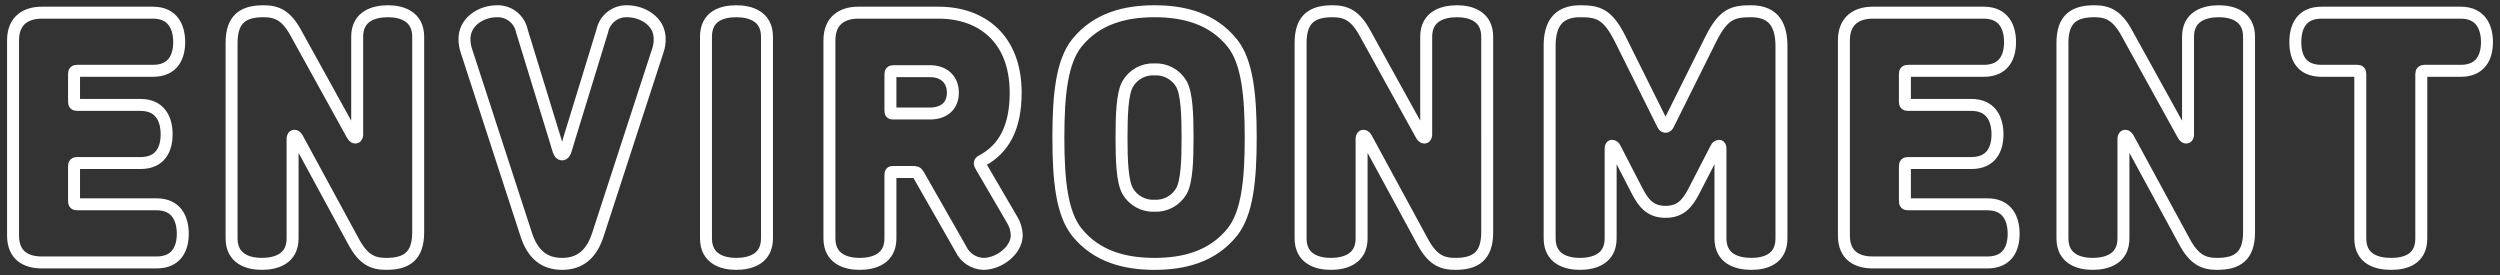
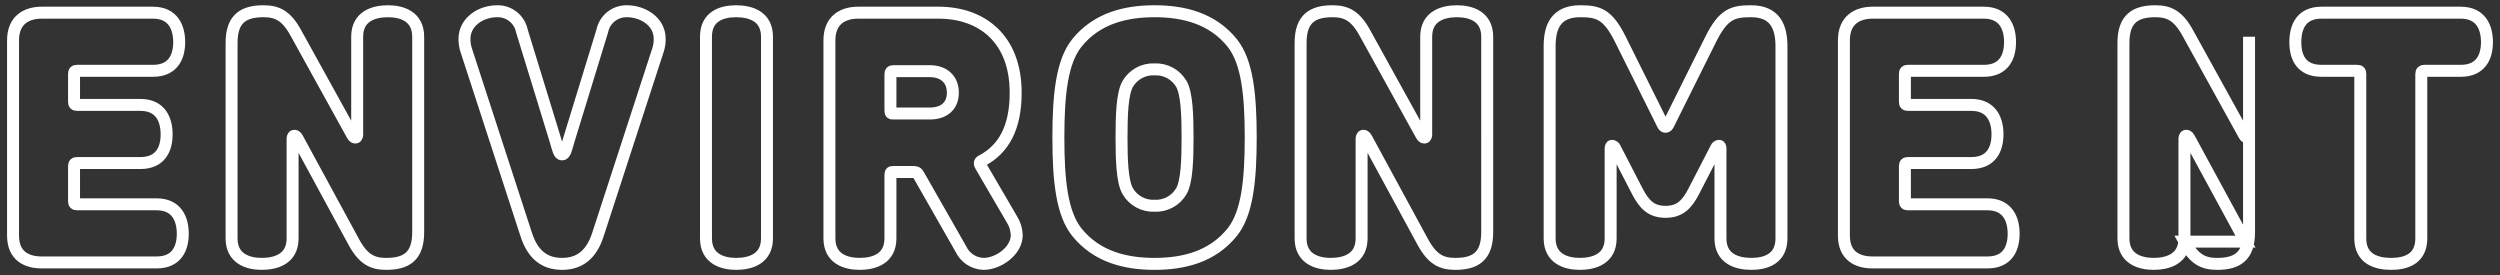
<svg xmlns="http://www.w3.org/2000/svg" width="418" height="46" viewBox="0 0 418 46">
  <rect x="0" y="0" width="418" height="46" fill="#333333" stroke="none" />
-   <path d="M6.98,2.12c-2.52,0-4.8,1.2-4.8,4.62v32.64c0,3.42,2.28,4.5,4.8,4.5h19.2c3.36,0,4.38-2.34,4.38-4.8s-1.02-4.92-4.38-4.92h-13.26c-.42,0-.54-.12-.54-.54v-5.82c0-.42.12-.54.54-.54h10.56c3.36,0,4.38-2.34,4.38-4.8s-1.02-4.92-4.38-4.92h-10.56c-.42,0-.54-.12-.54-.54v-4.62c0-.42.12-.54.54-.54h12.66c3.36,0,4.38-2.34,4.38-4.8s-1.02-4.92-4.38-4.92H6.98ZM59.12,40.4c1.62,3,3.18,3.72,5.46,3.72,3.3,0,5.34-1.2,5.34-5.28V6.14c0-3.42-2.76-4.26-5.04-4.26-2.4,0-5.16.84-5.16,4.26v16.38s0,.48-.3.48-.48-.36-.48-.36l-9.42-17.04c-1.62-3-3.18-3.72-5.46-3.72-3.3,0-5.34,1.2-5.34,5.28v32.7c0,3.42,2.76,4.26,5.04,4.26,2.4,0,5.16-.84,5.16-4.26v-16.68s0-.48.3-.48.48.36.48.36l9.42,17.34ZM93.98,25.82c-.54,0-.66-.9-1.14-2.46l-5.58-18.18c-.4-1.96-2.14-3.35-4.14-3.3-2.76,0-5.46,1.8-5.46,4.62,0,.65.09,1.3.3,1.92l10.02,30.78c1.08,3.36,3.06,4.92,6,4.92s4.92-1.56,6-4.92l10.02-30.78c.21-.62.31-1.27.3-1.92,0-3-2.94-4.62-5.46-4.62-2-.05-3.74,1.34-4.14,3.3l-5.58,18.18c-.48,1.56-.6,2.46-1.14,2.46ZM118.04,39.86c0,3.42,2.76,4.26,5.04,4.26,2.4,0,5.16-.84,5.16-4.26V6.14c0-3.42-2.76-4.26-5.16-4.26s-5.04.84-5.04,4.26v33.72ZM149.42,18.98c-.42,0-.54,0-.54-.54v-6c0-.42.12-.54.54-.54h6.06c2.28,0,3.84,1.32,3.84,3.6s-1.56,3.48-3.84,3.48h-6.06ZM163.94,27.68c-.08-.1-.12-.23-.12-.36,0-.18.06-.3.3-.42,3.78-1.98,5.7-5.64,5.7-11.4,0-9.06-5.7-13.38-12.9-13.38h-13.44c-2.52,0-4.8,1.2-4.8,4.62v33.12c0,3.42,2.76,4.26,5.04,4.26,2.4,0,5.16-.84,5.16-4.26v-10.56c0-.54.12-.54.54-.54h3.24c.48,0,.66,0,.96.54l7.02,12.3c.68,1.48,2.15,2.46,3.78,2.52,2.58,0,5.58-2.22,5.58-4.8-.03-.96-.32-1.89-.84-2.7l-5.22-8.94ZM198.56,23c0,3.78-.12,7.32-1.02,8.94-.92,1.6-2.66,2.55-4.5,2.46-1.84.09-3.58-.86-4.5-2.46-.9-1.62-1.02-5.16-1.02-8.94s.12-7.32,1.02-8.94c.92-1.6,2.66-2.55,4.5-2.46,1.84-.09,3.58.86,4.5,2.46.9,1.62,1.02,5.16,1.02,8.94ZM176.96,23c0,7.26.6,12.66,3.06,15.78,3.36,4.2,8.22,5.34,13.02,5.34s9.66-1.14,13.02-5.34c2.46-3.12,3.06-8.52,3.06-15.78s-.6-12.66-3.06-15.78c-3.36-4.2-8.22-5.34-13.02-5.34s-9.66,1.14-13.02,5.34c-2.46,3.12-3.06,8.52-3.06,15.78ZM237.86,40.4c1.62,3,3.18,3.72,5.46,3.72,3.3,0,5.34-1.2,5.34-5.28V6.14c0-3.42-2.76-4.26-5.04-4.26-2.4,0-5.16.84-5.16,4.26v16.38s0,.48-.3.48-.48-.36-.48-.36l-9.42-17.04c-1.62-3-3.18-3.72-5.46-3.72-3.3,0-5.34,1.2-5.34,5.28v32.7c0,3.42,2.76,4.26,5.04,4.26,2.4,0,5.16-.84,5.16-4.26v-16.68s0-.48.3-.48.48.36.48.36l9.42,17.34ZM278.48,21.2c-.24,0-.36-.18-.48-.42l-7.08-14.22c-2.1-4.2-3.66-4.68-6.72-4.68-4.02,0-5.1,2.58-5.1,5.82v32.16c0,3.42,2.76,4.26,5.04,4.26,2.4,0,5.16-.84,5.16-4.26v-15c0-.12,0-.48.24-.48.22.02.4.16.48.36l3.78,7.32c1.08,2.04,2.22,3.36,4.68,3.36s3.6-1.32,4.68-3.36l3.78-7.32c.08-.2.26-.34.48-.36.24,0,.24.36.24.48v15c0,3.42,2.76,4.26,5.16,4.26s5.04-.84,5.04-4.26V7.76c0-3.3-1.08-5.88-5.1-5.88-3.06,0-4.62.48-6.72,4.68l-7.08,14.22c-.12.24-.24.42-.48.42ZM313.1,2.12c-2.52,0-4.8,1.2-4.8,4.62v32.64c0,3.42,2.28,4.5,4.8,4.5h19.2c3.36,0,4.38-2.34,4.38-4.8s-1.02-4.92-4.38-4.92h-13.26c-.42,0-.54-.12-.54-.54v-5.82c0-.42.12-.54.54-.54h10.56c3.36,0,4.38-2.34,4.38-4.8s-1.02-4.92-4.38-4.92h-10.56c-.42,0-.54-.12-.54-.54v-4.62c0-.42.12-.54.54-.54h12.66c3.36,0,4.38-2.34,4.38-4.8s-1.02-4.92-4.38-4.92h-18.6ZM365.24,40.4c1.62,3,3.18,3.72,5.46,3.72,3.3,0,5.34-1.2,5.34-5.28V6.14c0-3.42-2.76-4.26-5.04-4.26-2.4,0-5.16.84-5.16,4.26v16.38s0,.48-.3.48-.48-.36-.48-.36l-9.42-17.04c-1.62-3-3.18-3.72-5.46-3.72-3.3,0-5.34,1.2-5.34,5.28v32.7c0,3.42,2.76,4.26,5.04,4.26,2.4,0,5.16-.84,5.16-4.26v-16.68s0-.48.3-.48.48.36.48.36l9.42,17.34ZM394.1,11.84c.42,0,.54.12.54.54v27.48c0,3.48,2.76,4.26,5.16,4.26s5.04-.78,5.04-4.26V12.38c0-.42.18-.54.54-.54h6.06c3.36,0,4.38-2.34,4.38-4.8s-1.02-4.92-4.38-4.92h-23.28c-3.36,0-4.38,2.34-4.38,4.92s1.02,4.8,4.38,4.8h5.94Z" style="fill:none;stroke:#fff;stroke-linecap:round;stroke-width:2px" />
-   <rect width="418" height="46" style="fill:none;stroke-width:0px" />
+   <path d="M6.98,2.12c-2.52,0-4.8,1.2-4.8,4.62v32.64c0,3.42,2.28,4.5,4.8,4.5h19.2c3.36,0,4.38-2.34,4.38-4.8s-1.02-4.92-4.38-4.92h-13.26c-.42,0-.54-.12-.54-.54v-5.82c0-.42.12-.54.54-.54h10.56c3.36,0,4.38-2.34,4.38-4.8s-1.02-4.92-4.38-4.92h-10.56c-.42,0-.54-.12-.54-.54v-4.62c0-.42.12-.54.54-.54h12.66c3.36,0,4.38-2.34,4.38-4.8s-1.02-4.92-4.38-4.92H6.98ZM59.12,40.4c1.62,3,3.18,3.72,5.46,3.72,3.3,0,5.34-1.2,5.34-5.28V6.14c0-3.42-2.76-4.26-5.04-4.26-2.4,0-5.16.84-5.16,4.26v16.38s0,.48-.3.48-.48-.36-.48-.36l-9.42-17.04c-1.62-3-3.18-3.72-5.46-3.72-3.3,0-5.34,1.2-5.34,5.28v32.7c0,3.42,2.76,4.26,5.04,4.26,2.4,0,5.16-.84,5.16-4.26v-16.68s0-.48.3-.48.48.36.48.36l9.42,17.34ZM93.98,25.82c-.54,0-.66-.9-1.14-2.46l-5.58-18.18c-.4-1.96-2.14-3.35-4.14-3.3-2.76,0-5.46,1.8-5.46,4.62,0,.65.09,1.3.3,1.92l10.02,30.78c1.08,3.36,3.06,4.92,6,4.92s4.92-1.56,6-4.92l10.02-30.78c.21-.62.31-1.27.3-1.92,0-3-2.94-4.62-5.46-4.62-2-.05-3.74,1.34-4.14,3.3l-5.58,18.18c-.48,1.56-.6,2.46-1.14,2.46ZM118.04,39.86c0,3.42,2.76,4.26,5.04,4.26,2.4,0,5.16-.84,5.16-4.26V6.14c0-3.42-2.76-4.26-5.16-4.26s-5.04.84-5.04,4.26v33.72ZM149.42,18.98c-.42,0-.54,0-.54-.54v-6c0-.42.12-.54.54-.54h6.06c2.28,0,3.84,1.32,3.84,3.6s-1.56,3.48-3.84,3.48h-6.06ZM163.94,27.68c-.08-.1-.12-.23-.12-.36,0-.18.06-.3.3-.42,3.78-1.98,5.7-5.64,5.7-11.4,0-9.06-5.7-13.38-12.9-13.38h-13.44c-2.52,0-4.8,1.2-4.8,4.62v33.12c0,3.42,2.76,4.26,5.04,4.26,2.4,0,5.16-.84,5.16-4.26v-10.56c0-.54.12-.54.54-.54h3.24c.48,0,.66,0,.96.54l7.02,12.3c.68,1.48,2.15,2.46,3.78,2.52,2.58,0,5.58-2.22,5.58-4.8-.03-.96-.32-1.89-.84-2.7l-5.22-8.94ZM198.56,23c0,3.78-.12,7.32-1.02,8.94-.92,1.6-2.66,2.55-4.5,2.46-1.84.09-3.58-.86-4.5-2.46-.9-1.62-1.02-5.16-1.02-8.94s.12-7.32,1.02-8.94c.92-1.6,2.66-2.55,4.5-2.46,1.84-.09,3.58.86,4.5,2.46.9,1.62,1.02,5.16,1.02,8.94ZM176.96,23c0,7.26.6,12.66,3.06,15.78,3.36,4.2,8.22,5.34,13.02,5.34s9.66-1.14,13.02-5.34c2.46-3.12,3.06-8.52,3.06-15.78s-.6-12.66-3.06-15.78c-3.36-4.2-8.22-5.34-13.02-5.34s-9.66,1.14-13.02,5.34c-2.46,3.12-3.06,8.52-3.06,15.78ZM237.86,40.4c1.62,3,3.18,3.72,5.46,3.72,3.3,0,5.34-1.2,5.34-5.28V6.14c0-3.42-2.76-4.26-5.04-4.26-2.4,0-5.16.84-5.16,4.26v16.38s0,.48-.3.48-.48-.36-.48-.36l-9.42-17.04c-1.62-3-3.18-3.72-5.46-3.72-3.3,0-5.34,1.2-5.34,5.28v32.7c0,3.42,2.76,4.26,5.04,4.26,2.4,0,5.16-.84,5.16-4.26v-16.68s0-.48.3-.48.48.36.48.36l9.42,17.34ZM278.48,21.2c-.24,0-.36-.18-.48-.42l-7.08-14.22c-2.1-4.2-3.66-4.68-6.72-4.68-4.02,0-5.1,2.58-5.1,5.82v32.16c0,3.42,2.76,4.26,5.04,4.26,2.4,0,5.16-.84,5.16-4.26v-15c0-.12,0-.48.24-.48.22.02.4.16.48.36l3.78,7.32c1.08,2.04,2.22,3.36,4.68,3.36s3.6-1.32,4.68-3.36l3.78-7.32c.08-.2.26-.34.48-.36.24,0,.24.36.24.48v15c0,3.42,2.76,4.26,5.16,4.26s5.04-.84,5.04-4.26V7.76c0-3.3-1.08-5.88-5.1-5.88-3.06,0-4.62.48-6.72,4.68l-7.08,14.22c-.12.24-.24.42-.48.42ZM313.1,2.12c-2.52,0-4.8,1.2-4.8,4.62v32.64c0,3.42,2.28,4.5,4.8,4.5h19.2c3.36,0,4.38-2.34,4.38-4.8s-1.02-4.92-4.38-4.92h-13.26c-.42,0-.54-.12-.54-.54v-5.82c0-.42.12-.54.54-.54h10.56c3.36,0,4.38-2.34,4.38-4.8s-1.02-4.92-4.38-4.92h-10.56c-.42,0-.54-.12-.54-.54v-4.62c0-.42.12-.54.54-.54h12.66c3.36,0,4.38-2.34,4.38-4.8s-1.02-4.92-4.38-4.92h-18.6ZM365.24,40.4c1.62,3,3.18,3.72,5.46,3.72,3.3,0,5.34-1.2,5.34-5.28V6.14v16.38s0,.48-.3.48-.48-.36-.48-.36l-9.42-17.04c-1.62-3-3.18-3.72-5.46-3.72-3.3,0-5.34,1.2-5.34,5.28v32.7c0,3.42,2.76,4.26,5.04,4.26,2.4,0,5.16-.84,5.16-4.26v-16.68s0-.48.3-.48.48.36.48.36l9.42,17.34ZM394.1,11.84c.42,0,.54.12.54.54v27.48c0,3.48,2.76,4.26,5.16,4.26s5.04-.78,5.04-4.26V12.38c0-.42.18-.54.54-.54h6.06c3.36,0,4.38-2.34,4.38-4.8s-1.02-4.92-4.38-4.92h-23.28c-3.36,0-4.38,2.34-4.38,4.92s1.02,4.8,4.38,4.8h5.94Z" style="fill:none;stroke:#fff;stroke-linecap:round;stroke-width:2px" />
</svg>